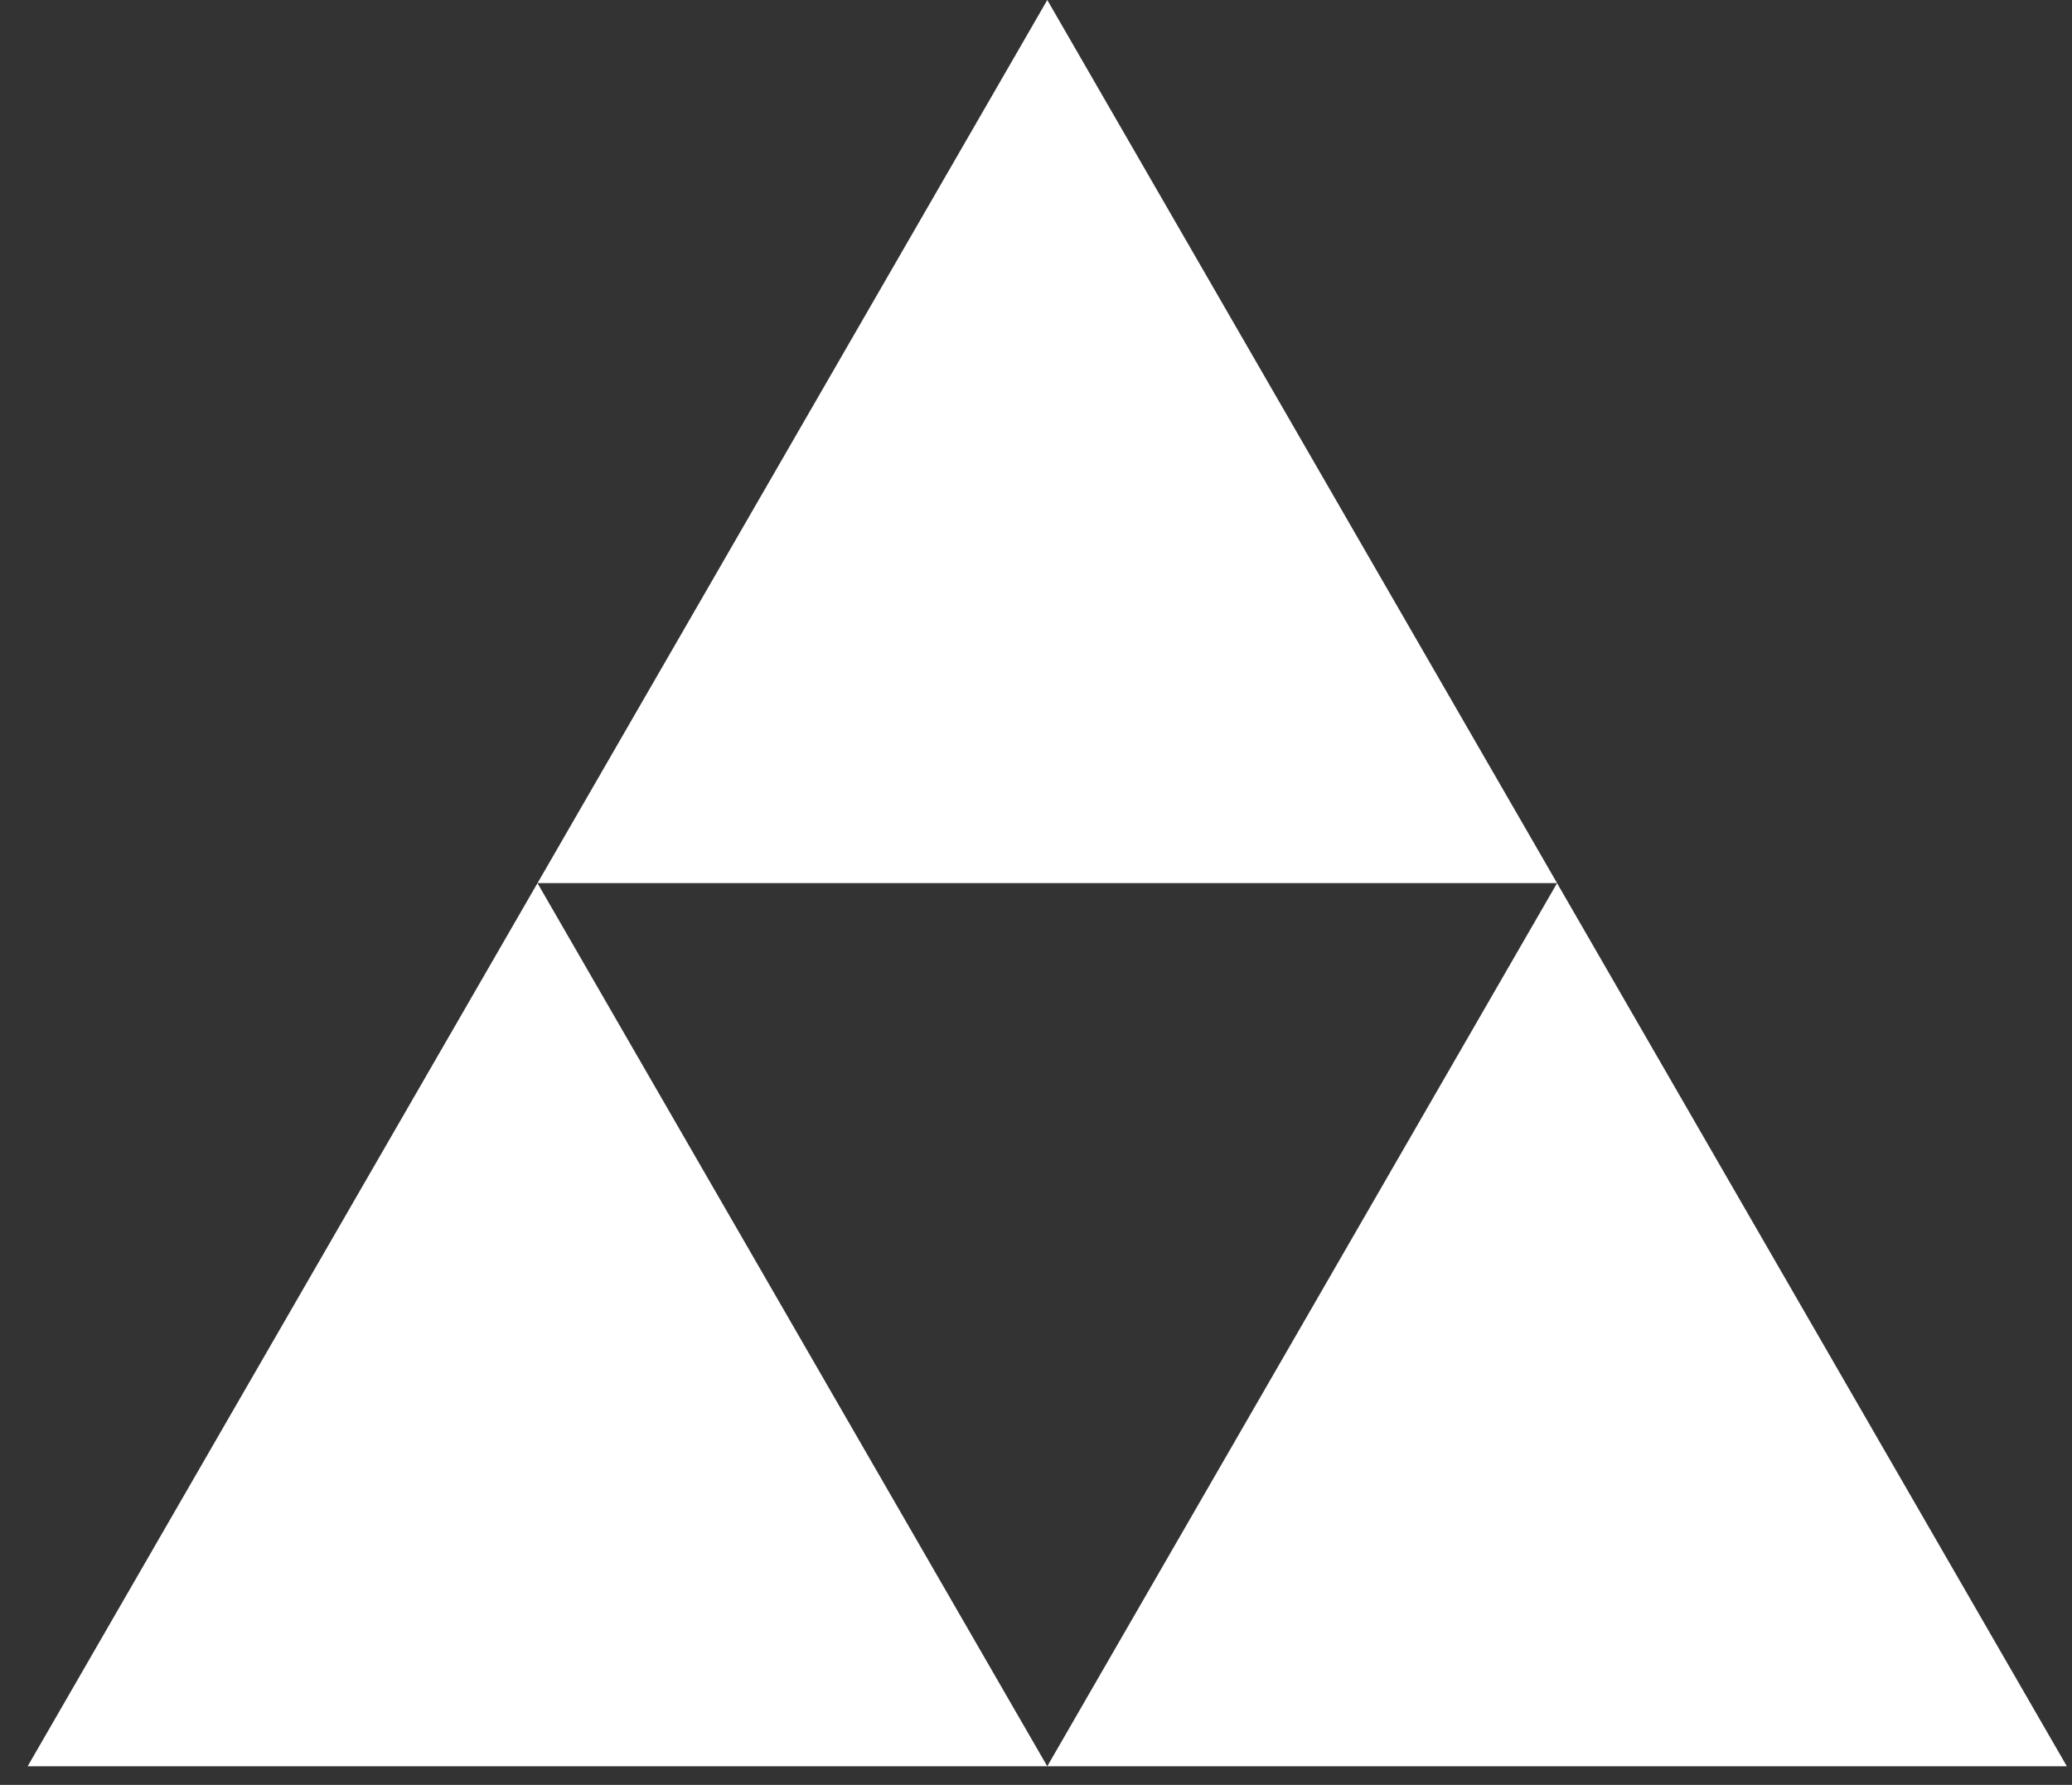
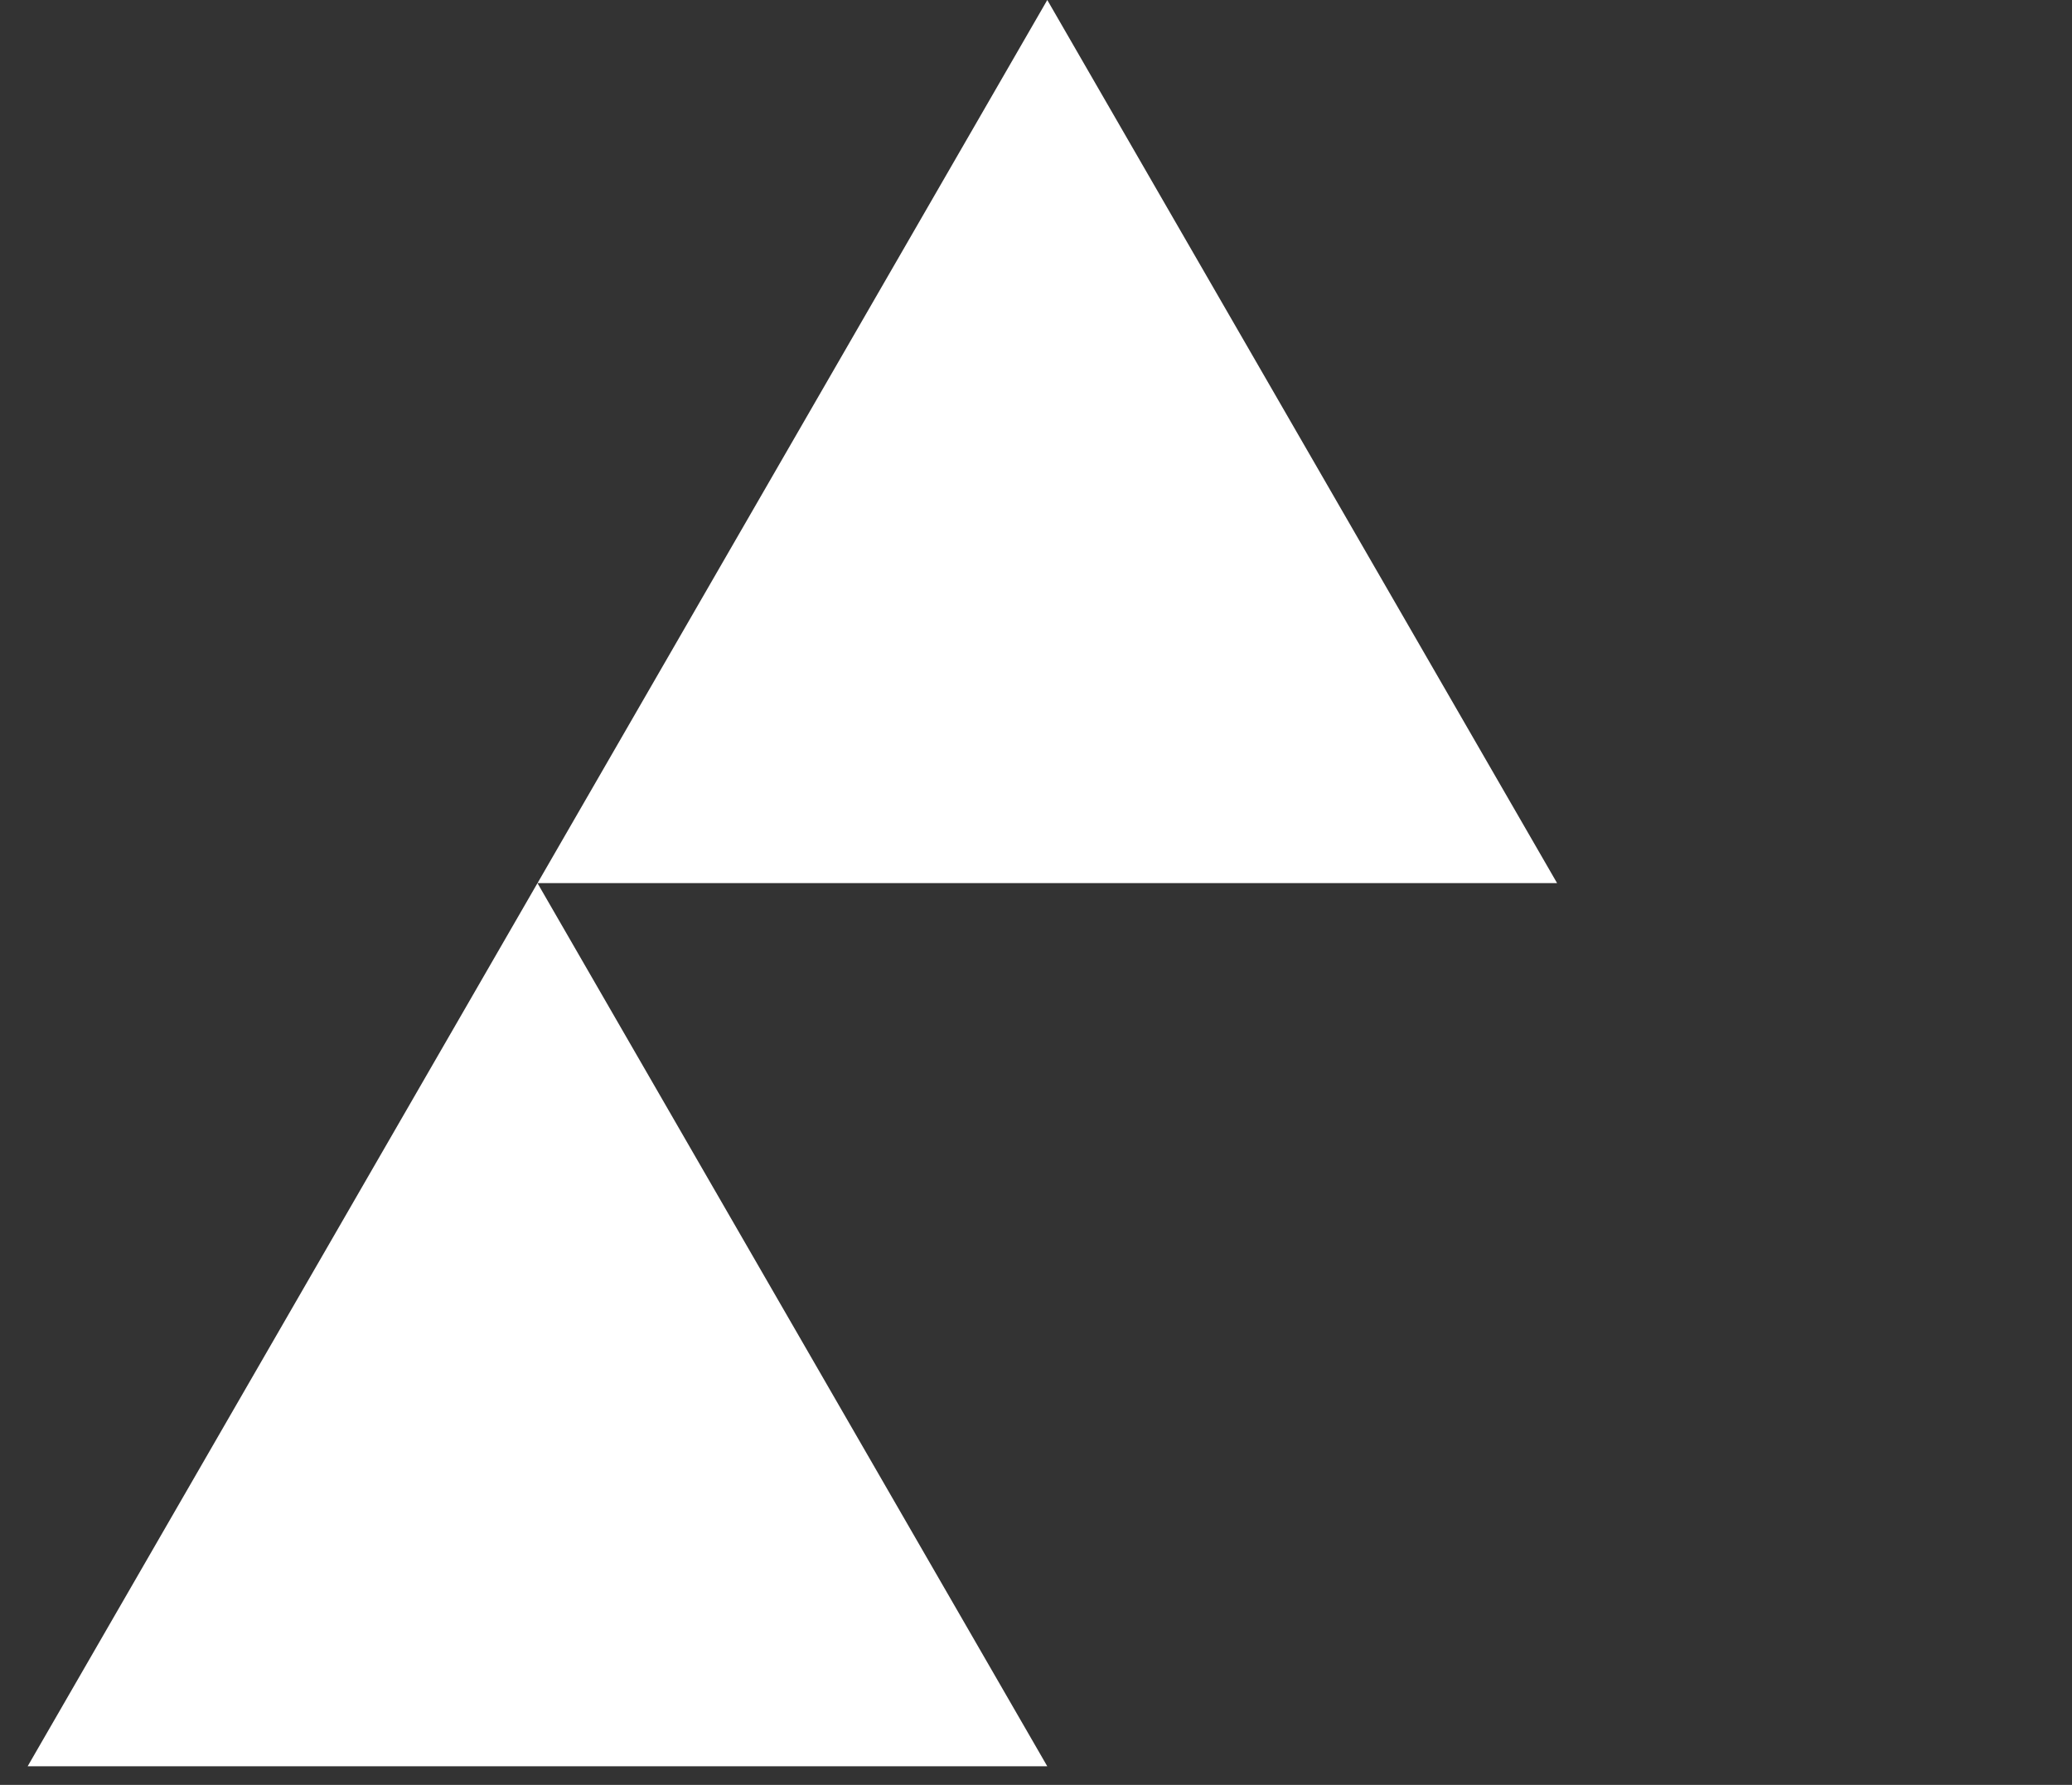
<svg xmlns="http://www.w3.org/2000/svg" width="65px" height="56px" viewBox="0 0 65 56" version="1.1">
  <rect x="0" y="0" width="65" height="56" fill="#333333" stroke="none" />
  <title>Group 24 Copy 2</title>
  <g id="Draft-2" stroke="none" stroke-width="1" fill="none" fill-rule="evenodd">
    <g id="Group-24-Copy-2" transform="translate(32.853, 27.708) rotate(-180) translate(-32.853, -27.708) translate(0.868, -0)" fill="#FFFFFF" fill-rule="nonzero">
      <polygon id="Path" transform="translate(47.977, 13.854) rotate(-180) translate(-47.977, -13.854) " points="47.977 -2.55795385e-13 31.984 27.708 63.969 27.708" />
-       <polygon id="Path" transform="translate(15.992, 13.854) rotate(-180) translate(-15.992, -13.854) " points="15.992 -2.55795385e-13 2.27373675e-13 27.708 31.984 27.708" />
      <polygon id="Path" transform="translate(31.984, 41.562) rotate(-180) translate(-31.984, -41.562) " points="31.984 27.708 15.992 55.416 47.977 55.416" />
    </g>
  </g>
</svg>